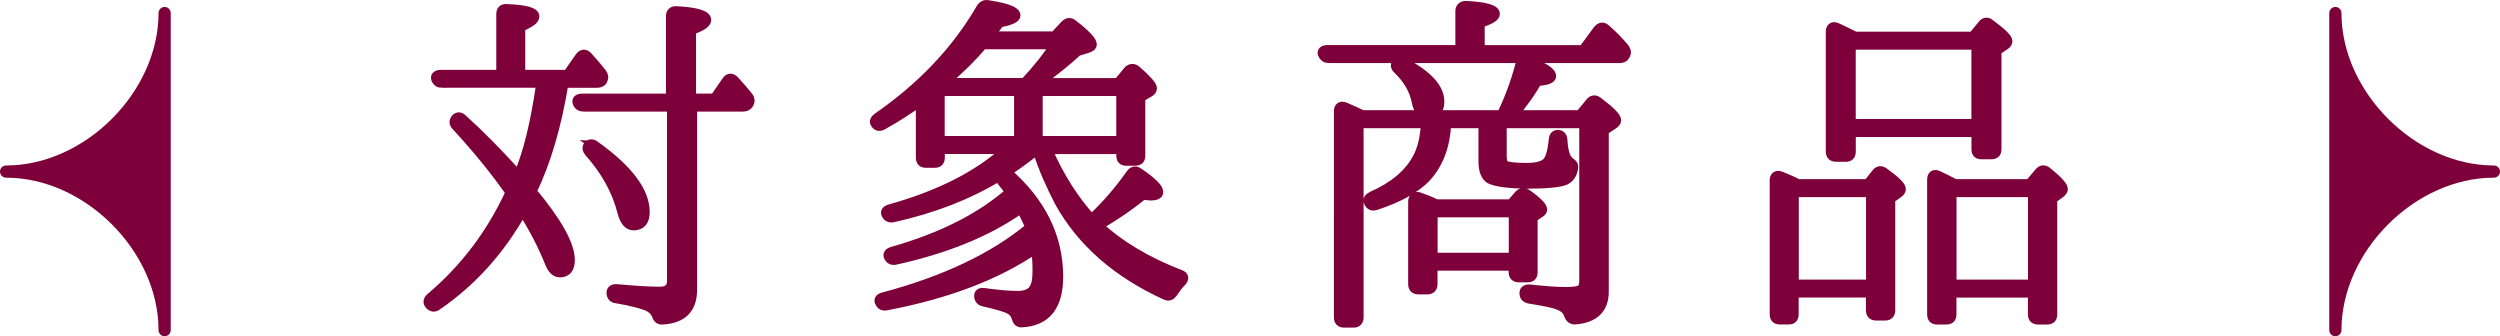
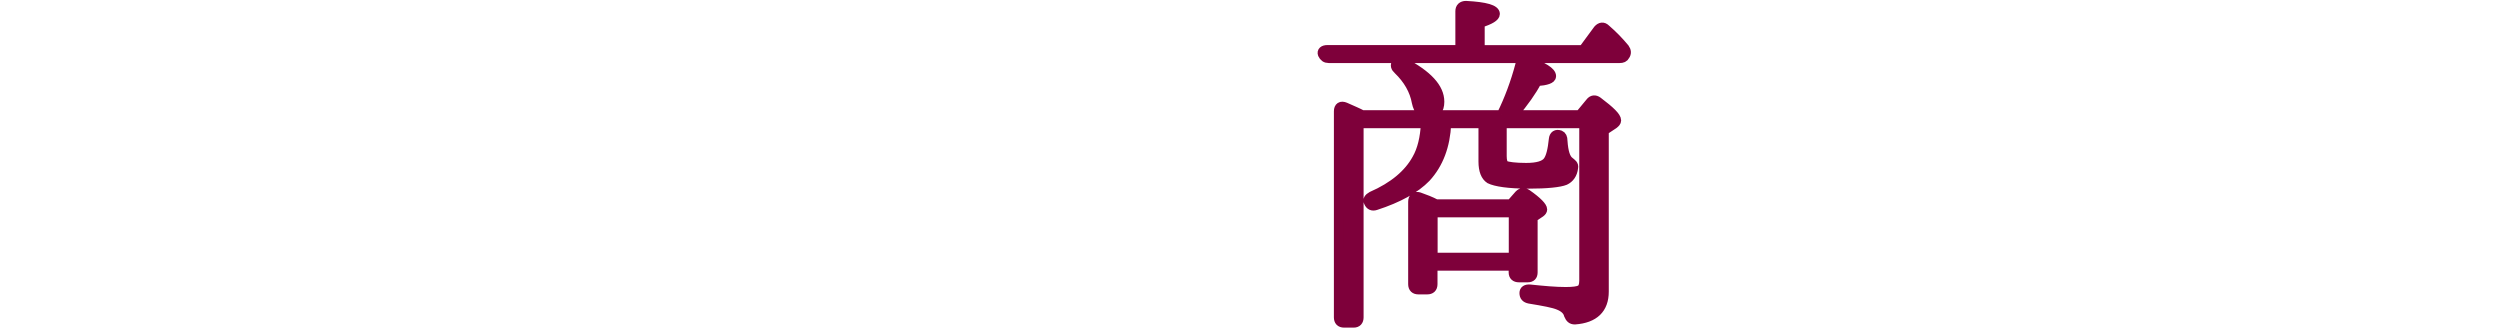
<svg xmlns="http://www.w3.org/2000/svg" id="_レイヤー_2" data-name="レイヤー 2" viewBox="0 0 410 55.14">
  <defs>
    <style>
      .cls-1 {
        stroke-linecap: round;
        stroke-linejoin: round;
        stroke-width: 2px;
      }

      .cls-1, .cls-2 {
        fill: #7e003a;
        stroke: #7e003a;
      }

      .cls-2 {
        stroke-miterlimit: 10;
        stroke-width: 1.5px;
      }
    </style>
  </defs>
  <g id="_レイヤー_1-2" data-name="レイヤー 1">
    <g>
      <g>
-         <path class="cls-2" d="m72.51,13.66c-.52,0-.87-.23-1.04-.7-.17-.46.17-.75.81-.75h9.86V2.29c0-.64.35-.93.99-.87,3.02.12,4.58.52,4.58,1.28,0,.52-.75,1.1-2.32,1.74v7.77h7.66l2.03-2.9c.35-.46.81-.58,1.28-.12.75.81,1.51,1.68,2.38,2.78.29.41.35.75.12,1.22-.17.35-.52.46-1.04.46h-5.34c-1.16,7.08-2.9,12.93-5.22,17.75,4.18,4.99,6.26,8.76,6.26,11.25,0,1.39-.58,2.09-1.68,2.09-.7,0-1.28-.52-1.68-1.51-1.16-2.9-2.61-5.74-4.47-8.64-3.6,6.44-8.24,11.6-13.98,15.54-.46.35-.87.29-1.28-.12-.35-.41-.29-.81.17-1.22,5.57-4.7,9.92-10.44,13.05-17.23-2.38-3.42-5.34-7.08-8.87-10.9-.41-.41-.41-.87,0-1.28.29-.29.7-.29,1.1.12,2.96,2.67,5.97,5.74,9.11,9.22,1.57-3.6,2.78-8.64,3.71-15.08h-16.18Zm41.06,3.89v29.99c0,3.07-1.62,4.76-4.93,4.93-.52.06-.81-.23-.99-.75-.23-.64-.75-1.16-1.57-1.51-.87-.35-2.55-.81-4.99-1.22-.58-.06-.87-.41-.87-.99,0-.46.35-.7.99-.64,2.67.23,4.99.41,7.02.41,1.28,0,1.91-.58,1.91-1.68v-28.54h-14.44c-.52,0-.87-.23-1.04-.7-.17-.46.17-.75.81-.75h14.5V2.64c0-.58.35-.93.99-.87,3.31.17,4.93.7,4.93,1.51,0,.52-.81,1.1-2.49,1.68v11.14h3.77l1.97-2.84c.35-.52.81-.58,1.28-.12.87.93,1.62,1.8,2.32,2.67.29.35.35.75.12,1.22-.23.35-.52.52-1.04.52h-8.24Zm-15.95,6.32c5.45,3.89,8.18,7.54,8.18,10.9,0,1.51-.64,2.26-1.91,2.26-.87,0-1.51-.75-1.91-2.32-.87-3.42-2.67-6.67-5.39-9.74-.35-.41-.41-.81-.12-1.16.29-.29.7-.29,1.16.06Z" />
-         <path class="cls-2" d="m165.08,28.16c5.68,4.93,8.53,10.67,8.53,17.23,0,4.76-1.97,7.31-5.97,7.54-.58.06-.81-.23-.99-.81-.17-.64-.52-1.04-1.04-1.33-.75-.41-2.2-.81-4.29-1.28-.52-.12-.81-.46-.81-.99,0-.46.35-.64.99-.52,2.09.29,3.89.46,5.45.46s2.49-.58,2.84-1.68c.23-.58.29-1.45.29-2.55,0-1.04-.06-2.2-.23-3.42-6.26,4.29-14.38,7.42-24.48,9.34-.52.12-.87-.06-1.1-.52-.29-.41,0-.81.58-.93,10.03-2.67,18.04-6.44,24.07-11.43-.35-.81-.87-1.86-1.45-3.02-.17.06-.29.12-.41.23-5.28,3.65-12.01,6.38-20.18,8.18-.58.12-.93-.06-1.16-.52-.23-.41,0-.75.64-.93,8.18-2.32,14.62-5.63,19.26-9.74l-1.91-2.44c-4.99,3.02-10.73,5.22-17.23,6.67-.52.12-.93-.06-1.16-.52-.23-.41,0-.75.64-.93,8.12-2.26,14.5-5.51,19.14-9.74h-10.9v1.33c0,.64-.29.93-.93.93h-1.39c-.64,0-.93-.29-.93-.93v-9.22c-1.97,1.39-4,2.73-6.21,3.94-.52.29-.93.17-1.22-.29-.23-.35-.06-.7.41-1.04,7.13-4.93,12.88-10.9,16.94-17.92.29-.46.7-.64,1.22-.52,3.02.46,4.52,1.04,4.52,1.74,0,.46-.87.87-2.67,1.22-.7.93-1.22,1.62-1.57,2.15h10.56l1.74-1.86c.41-.41.87-.46,1.33-.06,2.09,1.62,3.13,2.73,3.13,3.31,0,.29-.23.46-.75.64l-1.68.52c-1.45,1.39-3.54,3.07-6.32,5.1h12.99l1.62-1.97c.41-.41.87-.46,1.33-.12,1.8,1.57,2.67,2.55,2.67,3.02,0,.29-.17.52-.52.7l-1.39.81v9.57c0,.58-.29.87-.93.87h-1.45c-.58,0-.87-.29-.87-.87v-1.04h-12.01c1.91,4.41,4.35,8.24,7.19,11.37,2.38-2.2,4.52-4.7,6.44-7.42.35-.46.81-.58,1.33-.17,2.15,1.45,3.25,2.55,3.25,3.19,0,.41-.46.64-1.28.64-.23,0-.64-.06-1.33-.12-1.86,1.57-4.29,3.25-7.25,4.99,3.48,3.25,8,5.92,13.4,8,.64.23.75.7.23,1.22-.52.52-.99,1.16-1.45,1.86-.35.46-.7.58-1.22.35-7.95-3.65-13.75-8.7-17.4-15.25-1.39-2.67-2.67-5.51-3.65-8.58-1.86,1.45-3.48,2.67-4.99,3.6Zm-10.9-13.17v8.06h12.88v-8.06h-12.88Zm1.39-1.45h12.47c2.03-2.15,3.65-4.18,4.93-6.21h-11.77c-1.62,1.91-3.6,3.89-6.03,5.97l.23.12.17.12Zm28.25,9.51v-8.06h-13.57v8.06h13.57Z" />
        <path class="cls-2" d="m239.43,8.15V1.83c0-.58.35-.93.99-.93,3.25.17,4.81.64,4.81,1.39,0,.46-.81.99-2.49,1.51v4.35h16.88l2.44-3.31c.41-.46.87-.52,1.28-.12,1.28,1.1,2.26,2.15,3.13,3.19.29.41.35.81.06,1.22-.17.35-.46.46-.93.46h-47.68c-.52,0-.81-.23-1.04-.7-.17-.46.17-.75.81-.75h21.75Zm6.79,10.67c1.22-2.49,2.26-5.22,3.07-8.29.17-.58.58-.75,1.16-.58,2.67.99,4,1.8,4,2.55,0,.46-.81.75-2.38.87-.81,1.57-2.09,3.36-3.83,5.45h10.85l1.68-2.03c.35-.46.81-.52,1.28-.17,2.09,1.57,3.07,2.55,3.07,3.13,0,.23-.17.41-.46.64l-1.57,1.04v26.39c0,2.84-1.62,4.41-4.81,4.64-.58,0-.81-.29-1.04-.81-.17-.7-.75-1.22-1.62-1.57-.81-.35-2.38-.64-4.81-1.04-.58-.12-.87-.41-.87-.99,0-.46.35-.7.99-.64,2.2.23,4.18.41,5.86.41,1.22,0,1.97-.12,2.32-.29.41-.17.64-.7.64-1.51v-25.75h-13.4v5.34c0,.81.17,1.33.52,1.51.41.17,1.57.35,3.42.35s2.96-.35,3.48-.99c.52-.64.81-1.91.99-3.65.06-.64.46-.93,1.1-.7.29.12.46.41.46.99.12,1.8.46,2.9,1.1,3.36.41.35.75.52.64,1.04-.12,1.04-.64,1.74-1.39,2.09-.87.35-2.9.58-5.97.58-3.31,0-5.45-.35-6.38-.81-.7-.46-1.1-1.39-1.1-2.9v-6.21h-5.97c-.17,3.65-1.28,6.61-3.36,8.87-1.74,1.8-4.52,3.36-8.29,4.58-.52.17-.93,0-1.16-.52-.23-.41,0-.75.52-1.04,3.6-1.57,6.03-3.65,7.37-6.09.87-1.51,1.33-3.48,1.45-5.8h-10.9v31.78c0,.58-.29.93-.87.93h-1.57c-.64,0-.93-.35-.93-.93V18.24c0-.7.41-.99,1.1-.7,1.16.52,2.15.93,2.78,1.28h22.85Zm-16.07-8.64c4,2.09,5.97,4.23,5.97,6.5,0,1.39-.64,2.09-1.97,2.09-.93,0-1.57-.64-1.86-1.97-.35-1.97-1.39-3.77-3.02-5.34-.46-.41-.52-.75-.29-1.16.29-.29.64-.41,1.16-.12Zm17.63,23.26l1.33-1.51c.41-.41.81-.46,1.33-.12,1.74,1.22,2.55,2.09,2.55,2.55,0,.17-.12.35-.35.52l-1.22.81v8.99c0,.58-.29.87-.87.87h-1.45c-.58,0-.93-.29-.93-.87v-1.04h-13.17v2.96c0,.64-.35.93-.93.93h-1.45c-.58,0-.93-.29-.93-.93v-13.51c0-.7.41-.99,1.04-.81.99.35,1.91.7,2.78,1.16h12.24Zm-12.76,1.45v7.31h13.17v-7.31h-13.17Z" />
-         <path class="cls-2" d="m306.31,30.13l1.39-1.74c.35-.46.81-.52,1.33-.12,1.86,1.33,2.78,2.26,2.78,2.73,0,.29-.17.52-.52.75l-1.22.87v18.27c0,.58-.29.93-.93.93h-1.45c-.64,0-.93-.35-.93-.93v-2.84h-12.53v3.48c0,.64-.29.93-.87.93h-1.45c-.64,0-.93-.29-.93-.93v-21.98c0-.64.41-.93,1.04-.7,1.04.41,1.97.81,2.84,1.28h11.43Zm-12.06,1.45v15.02h12.53v-15.02h-12.53Zm9.98-25.64h19.31l1.57-1.91c.35-.46.81-.52,1.28-.12,1.97,1.45,2.9,2.38,2.9,2.84,0,.29-.17.46-.41.64l-1.39.93v16.18c0,.58-.29.87-.93.87h-1.62c-.58,0-.87-.29-.87-.87v-2.78h-20.47v3.13c0,.64-.29.93-.87.93h-1.62c-.58,0-.93-.29-.93-.93V5.19c0-.7.46-.99,1.04-.7.7.29,1.57.75,2.55,1.22l.46.23Zm-.64,1.45v12.88h20.47V7.4h-20.47Zm29.23,22.74l1.62-1.91c.41-.46.87-.46,1.33-.06,1.74,1.39,2.61,2.38,2.61,2.84,0,.23-.17.46-.46.7l-1.28.93v18.91c0,.64-.29.93-.93.93h-1.45c-.64,0-.93-.29-.93-.93v-3.48h-13.22v3.48c0,.64-.29.93-.93.93h-1.51c-.58,0-.87-.29-.87-.93v-22.1c0-.7.41-.99,1.04-.7.99.46,1.91.93,2.78,1.39h12.18Zm-12.7,1.45v15.02h13.22v-15.02h-13.22Z" />
      </g>
-       <path class="cls-1" d="m383,2.14c0,13.48,12.52,26,26,26-13.48,0-26,12.52-26,26V2.14Z" />
-       <path class="cls-1" d="m27,2.14c0,13.48-12.52,26-26,26,13.48,0,26,12.52,26,26V2.14Z" />
    </g>
  </g>
</svg>